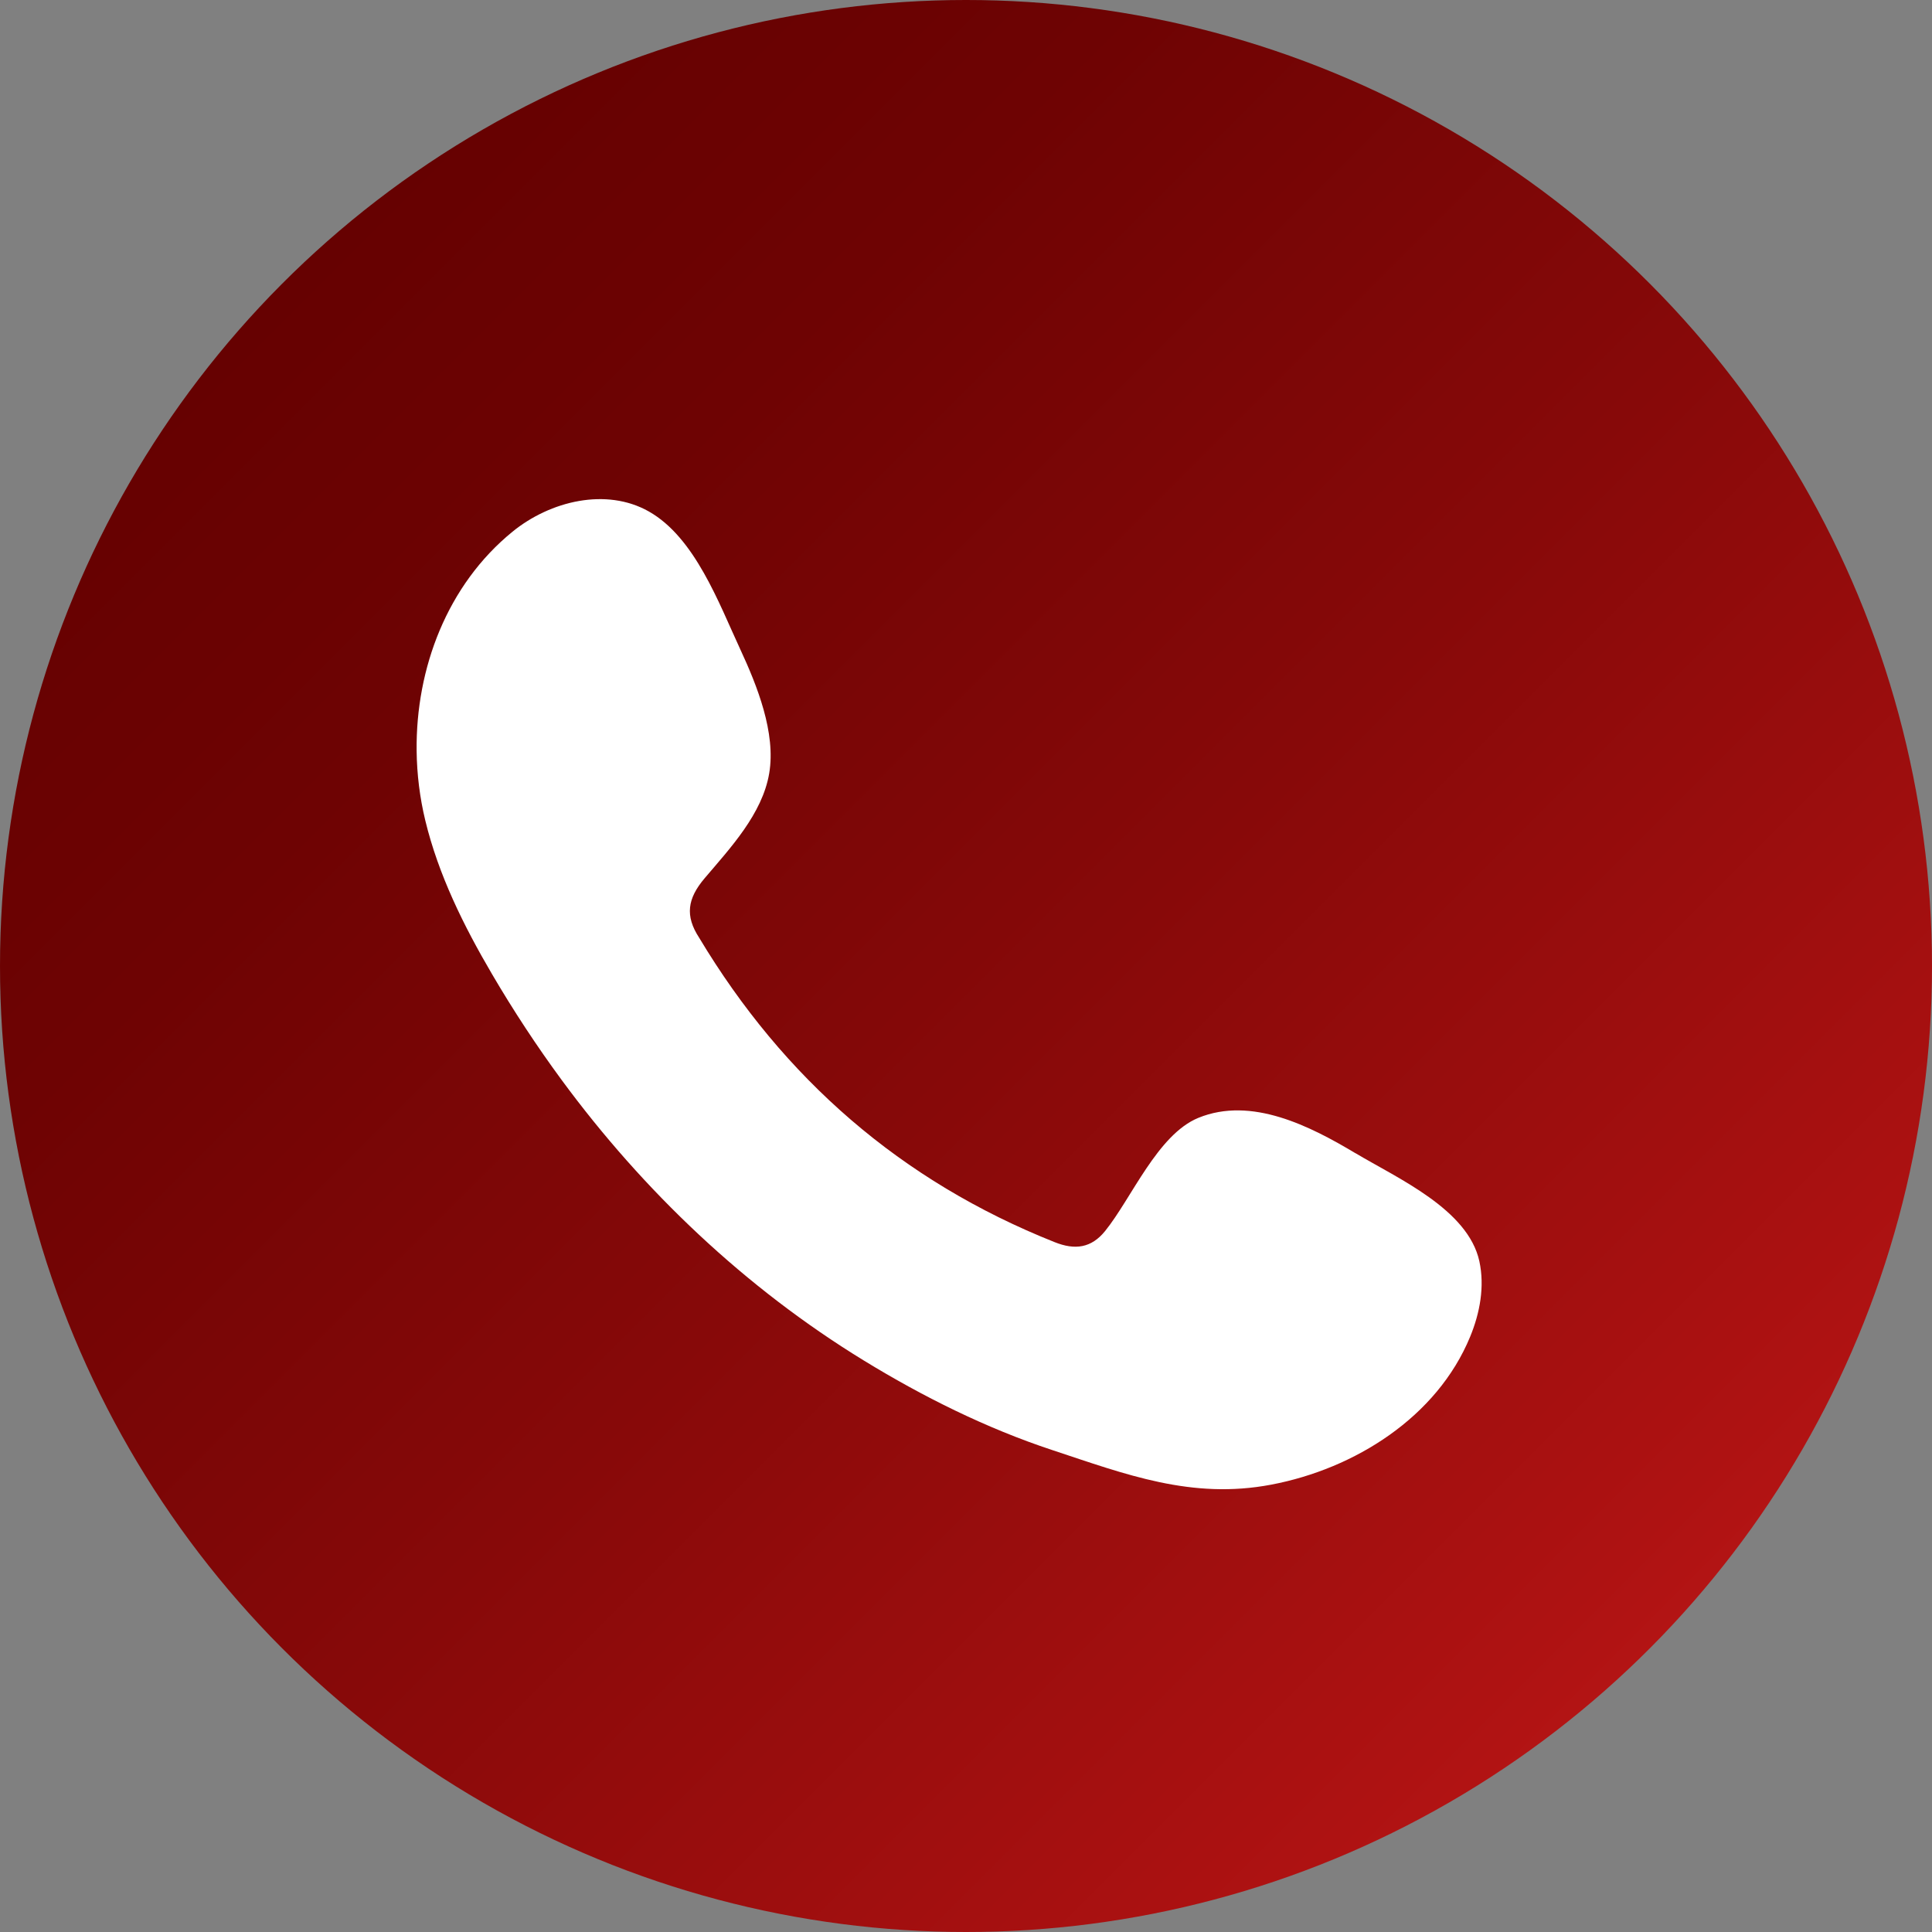
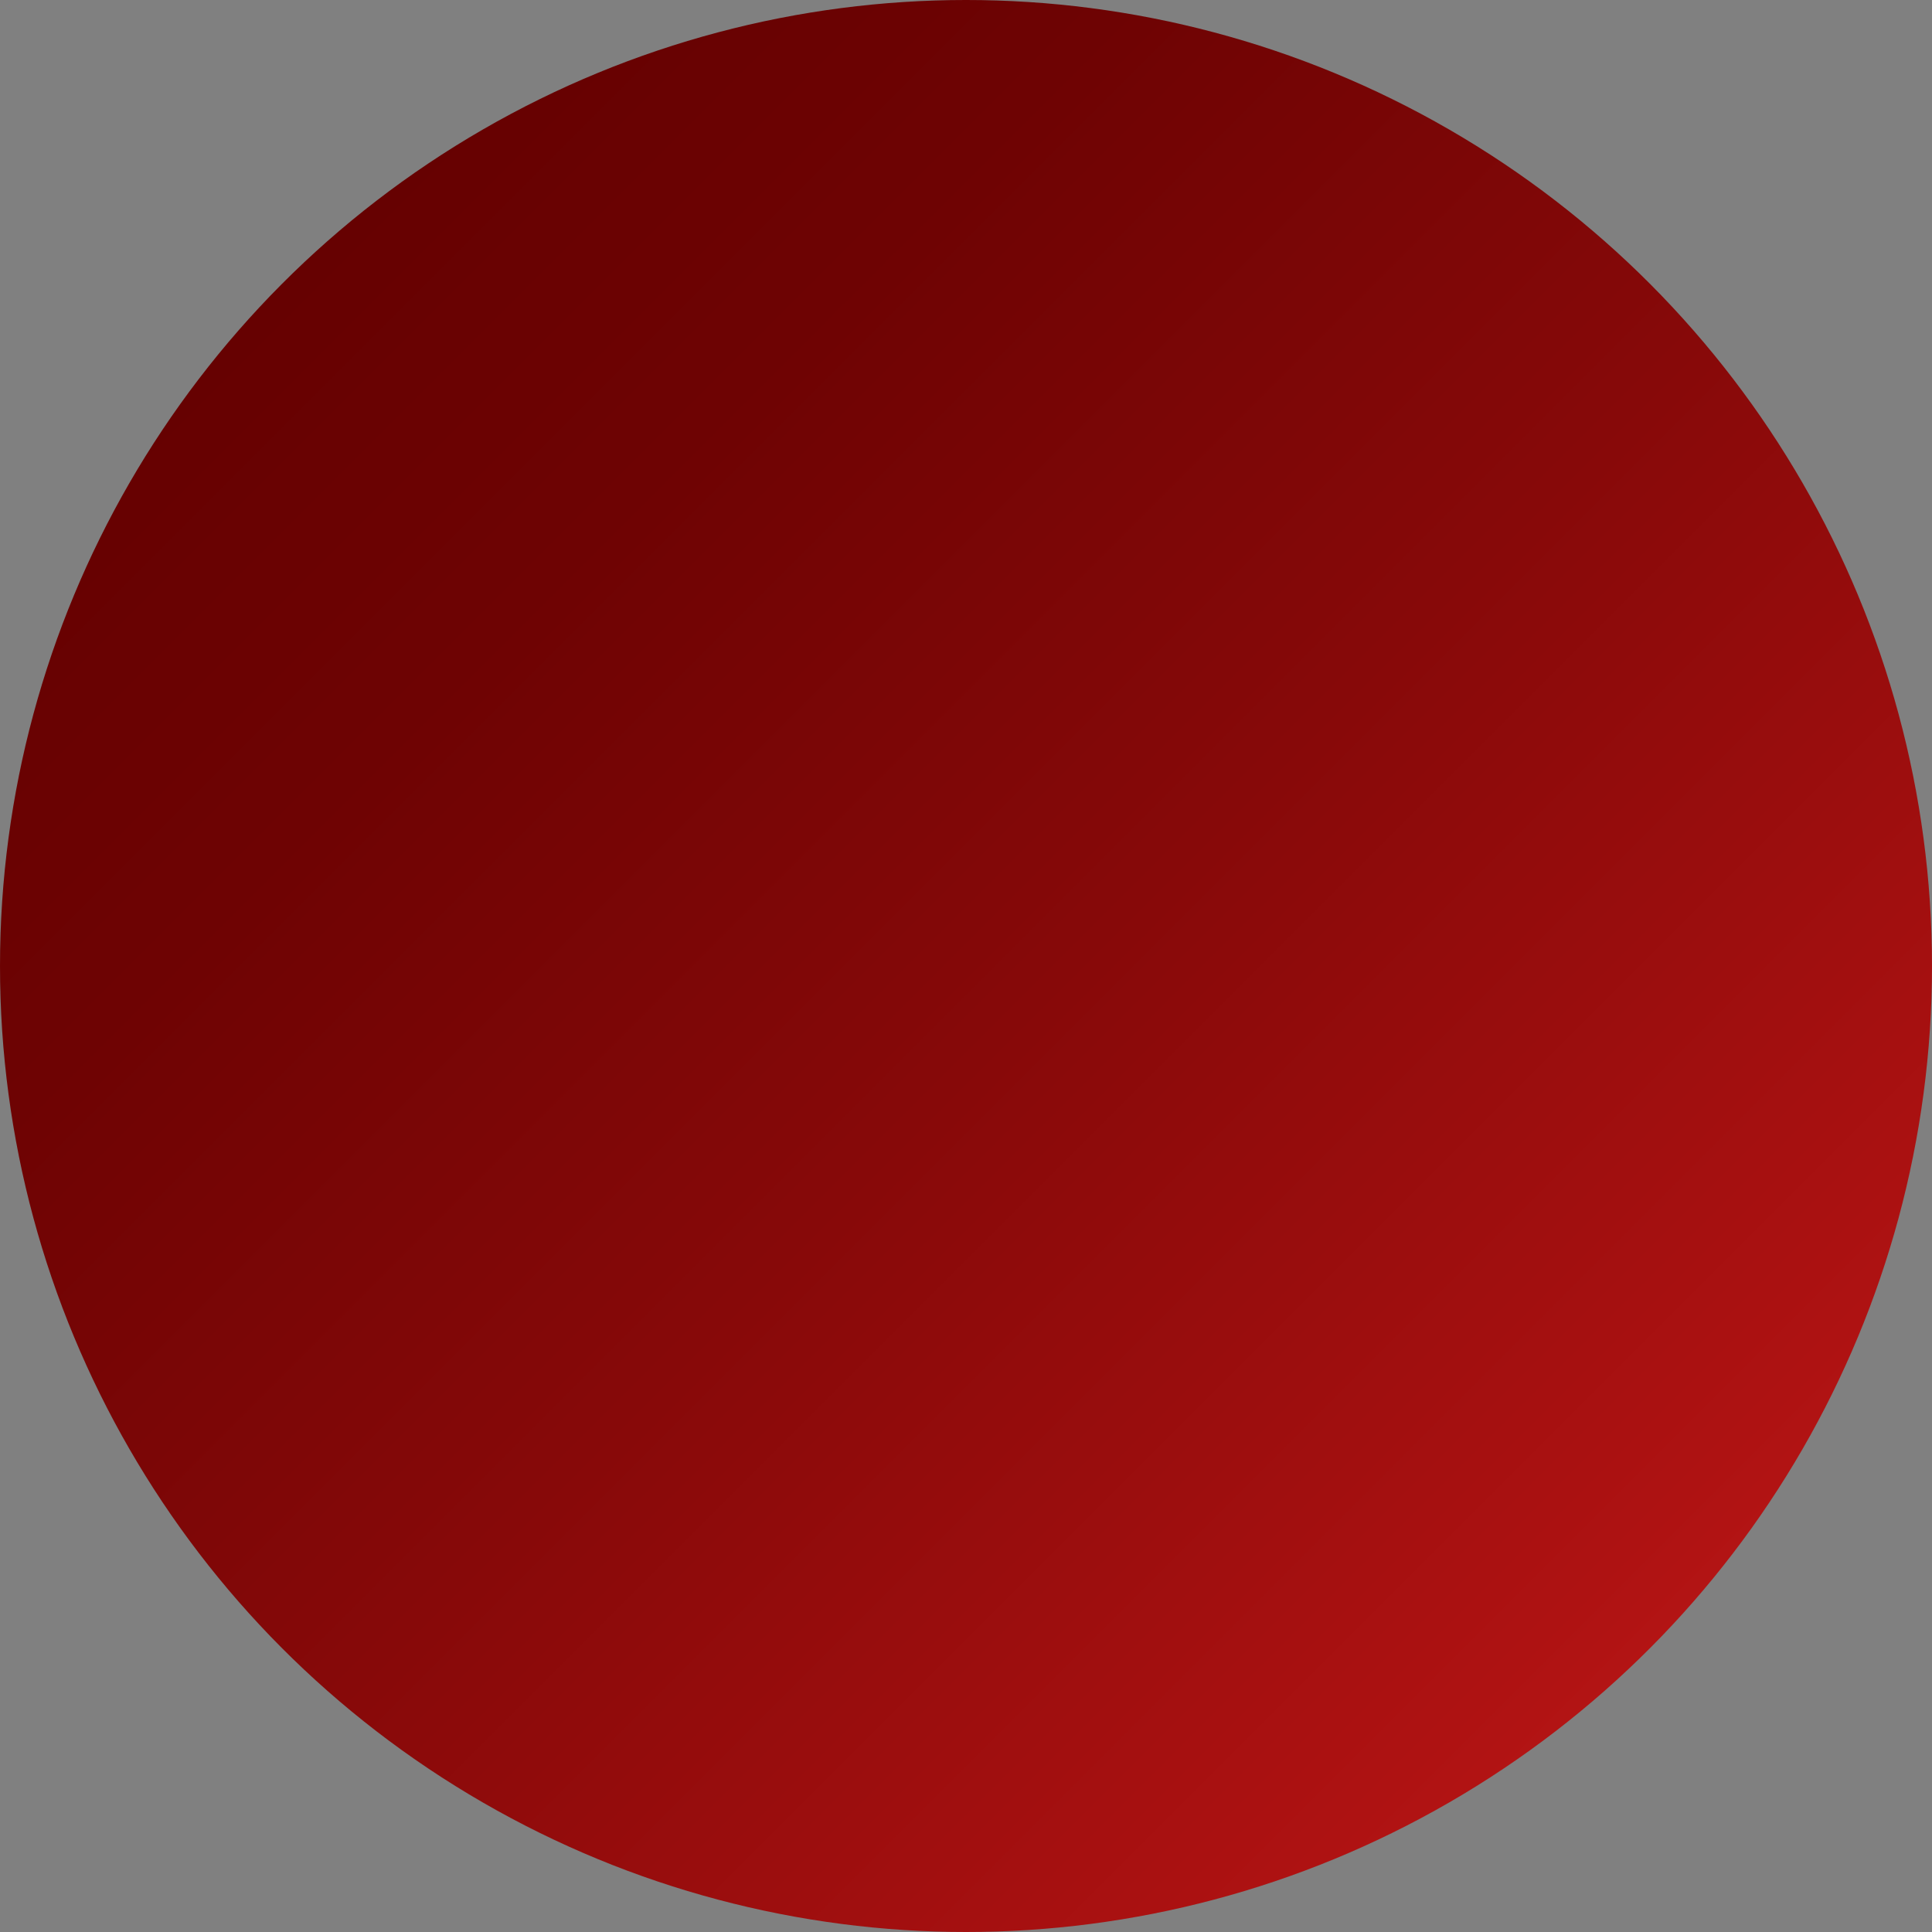
<svg xmlns="http://www.w3.org/2000/svg" id="Layer_6" viewBox="0 0 42.102 42.102">
  <rect x="0" y="0" width="42.102" height="42.102" fill="#808080" stroke="none" />
  <defs>
    <style>.cls-1{fill:url(#New_Gradient_Swatch_copy);}.cls-2{fill:#fff;fill-rule:evenodd;}</style>
    <linearGradient id="New_Gradient_Swatch_copy" x1="-5630.133" y1="-8537.977" x2="-5659.904" y2="-8508.207" gradientTransform="translate(8544.143 -5623.967) rotate(-90)" gradientUnits="userSpaceOnUse">
      <stop offset="0" stop-color="#660101" />
      <stop offset=".205" stop-color="#6e0303" />
      <stop offset=".537" stop-color="#870909" />
      <stop offset=".954" stop-color="#ae1212" />
      <stop offset="1" stop-color="#b31414" />
    </linearGradient>
  </defs>
  <circle class="cls-1" cx="21.051" cy="21.051" r="21.051" />
-   <path class="cls-2" d="M29.54,25.132c-.985-.589-2.265-1.246-3.425-.772-.89,.364-1.458,1.757-2.034,2.468-.296,.365-.649,.422-1.103,.239-3.34-1.33-5.899-3.56-7.742-6.632-.312-.478-.256-.854,.12-1.297,.557-.656,1.256-1.4,1.406-2.283,.151-.883-.264-1.916-.629-2.703-.467-1.005-.988-2.438-1.995-3.007-.926-.523-2.145-.23-2.969,.441-1.423,1.159-2.11,2.975-2.09,4.775,.006,.512,.069,1.022,.188,1.515,.287,1.188,.836,2.296,1.454,3.35,.466,.795,.972,1.566,1.518,2.308,1.786,2.427,4.009,4.536,6.582,6.112,1.286,.788,2.671,1.478,4.105,1.952,1.608,.532,3.041,1.085,4.778,.755,1.819-.345,3.611-1.471,4.333-3.223,.214-.519,.32-1.097,.201-1.645-.247-1.133-1.781-1.806-2.697-2.354Z" />
</svg>